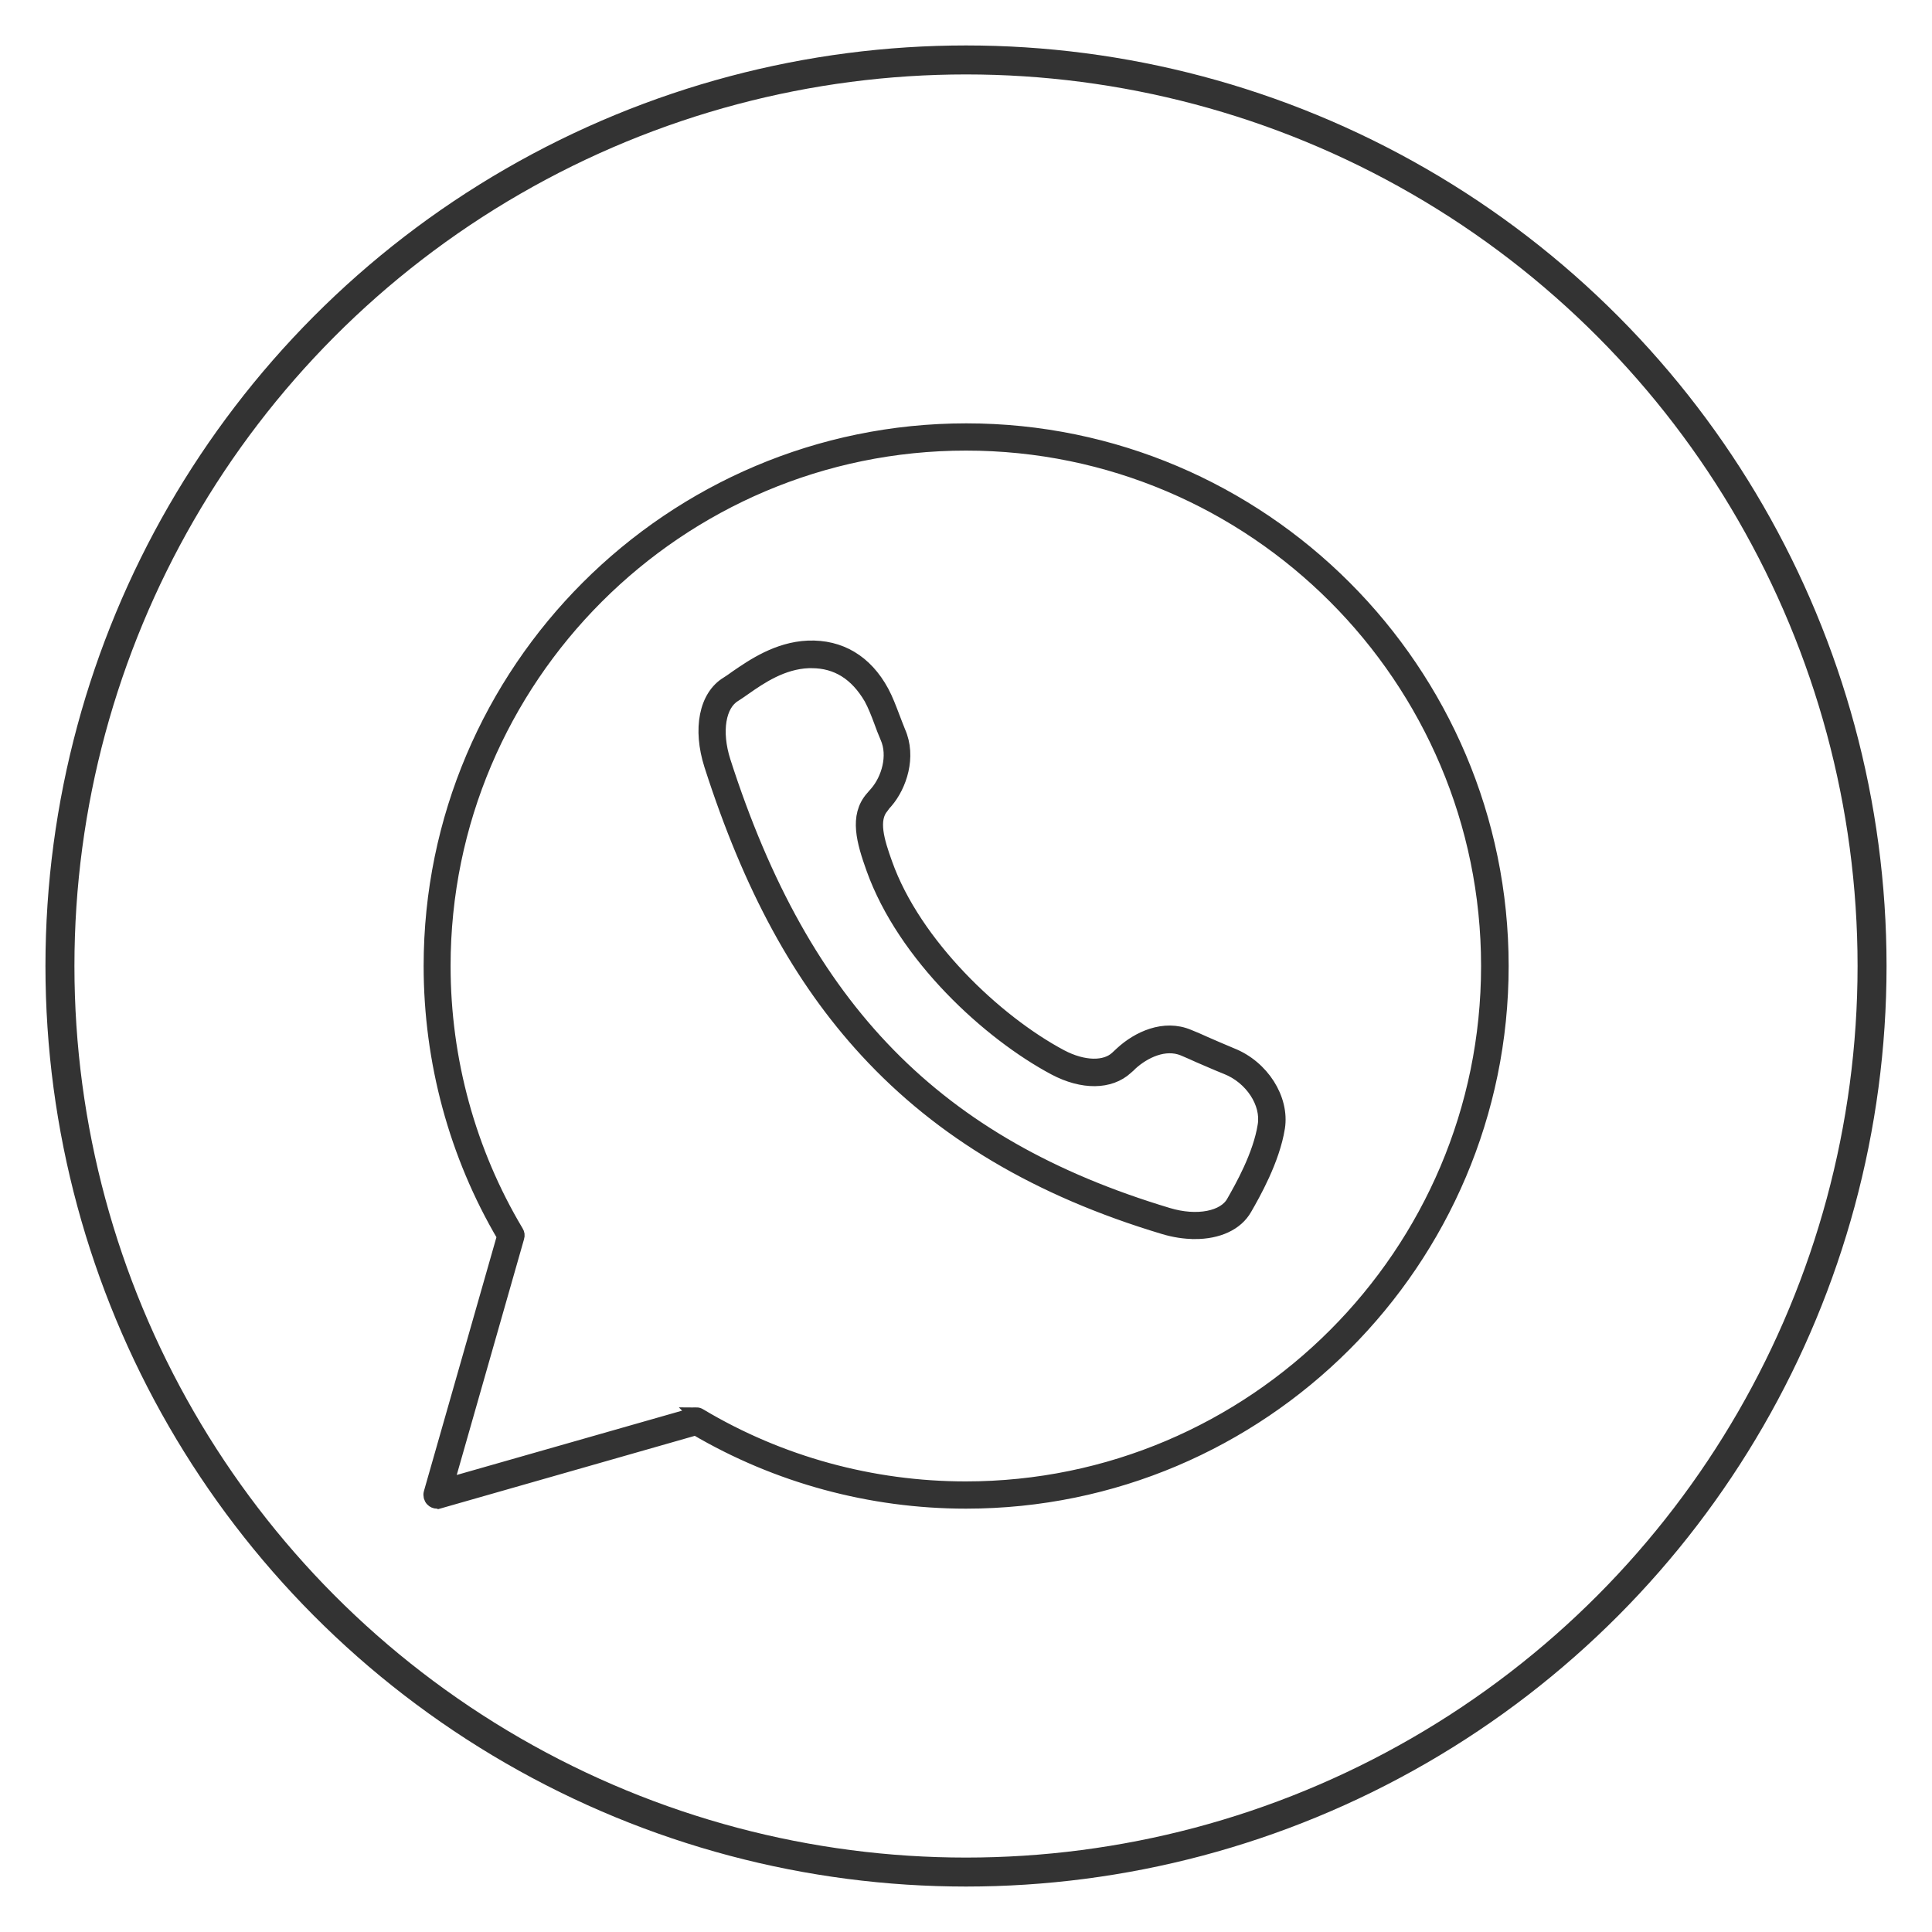
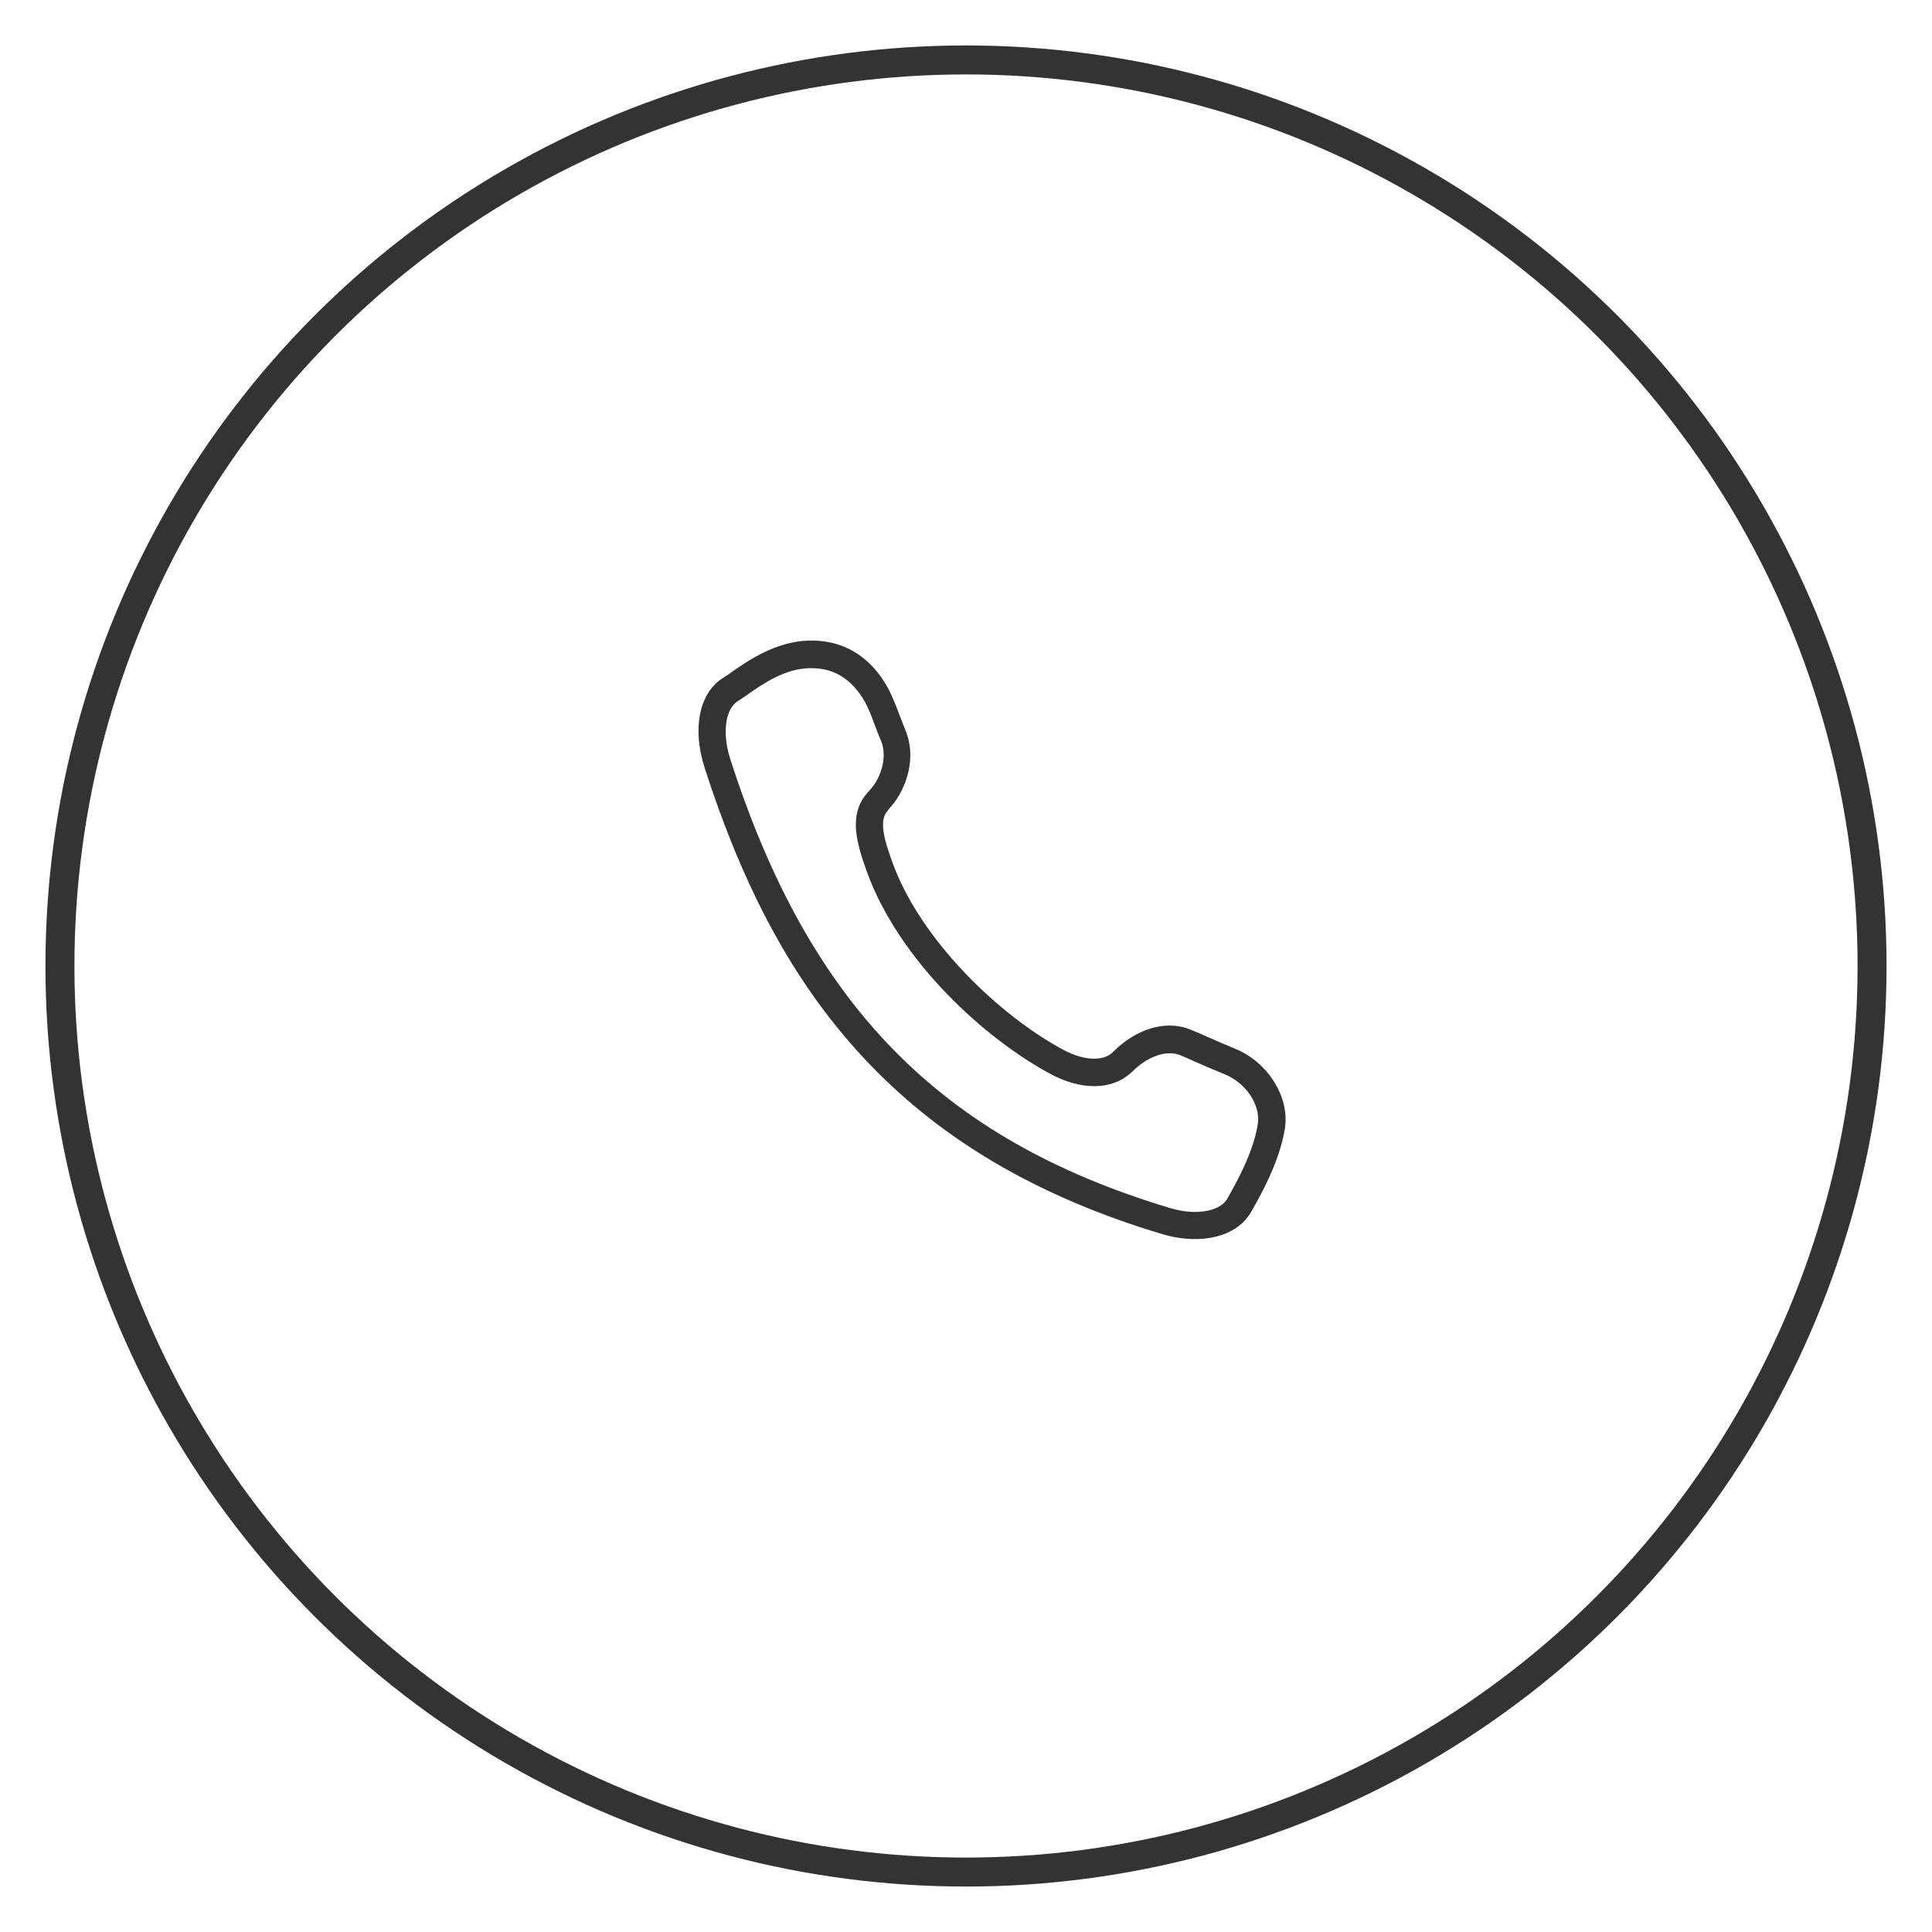
<svg xmlns="http://www.w3.org/2000/svg" viewBox="0 0 400 400" id="Capa_1">
  <defs>
    <style>.cls-1{fill:#333;stroke-miterlimit:10;stroke-width:3px;}.cls-1,.cls-2{stroke:#333;}.cls-2{fill:none;stroke-linecap:round;stroke-linejoin:round;stroke-width:6px;}</style>
  </defs>
  <circle r="187.59" cy="200" cx="200" class="cls-2" />
  <g id="call">
    <path d="M247.36,255.03c-2.05,0-4.23-.33-6.41-.99-25.96-7.8-46.05-19.75-61.5-36.53-13.81-15-24.05-33.82-32.17-59.13-2.38-7.47-1.06-14.2,3.37-16.85.53-.33,1.19-.79,1.92-1.32,3.37-2.31,8.46-5.81,14.73-6.08,6.61-.26,11.89,2.91,15.26,9.12.86,1.59,1.52,3.37,2.18,5.09.4,1.12.86,2.18,1.26,3.24,2.25,5.09.26,11.03-2.58,14.34h0c-.33.33-.59.66-.86,1.06-2.31,2.71-.99,7.13.73,11.89,5.95,16.71,22.79,32.7,36.33,39.9,4.62,2.44,9.25,2.58,11.69.26.33-.33.66-.59.99-.92,3.37-3.1,8.72-5.62,13.74-3.5,1.12.46,2.25.92,3.37,1.45,1.52.66,3.3,1.45,5.55,2.38,6.34,2.51,10.5,9.12,9.58,15-1.06,6.67-5.09,13.74-6.8,16.71-1.78,3.17-5.62,4.89-10.37,4.89ZM168.08,136.84h-.66c-5.48.2-10.04,3.3-13.34,5.62-.73.53-1.45.99-2.05,1.39-3.3,1.98-4.23,7.6-2.25,13.81,16.52,51.4,44.06,79.47,91.96,93.87,6.08,1.85,11.83.73,13.67-2.64,1.65-2.91,5.48-9.58,6.47-15.85.79-4.69-2.71-10.04-7.93-12.09-2.31-.92-4.03-1.72-5.62-2.38-1.12-.53-2.25-.99-3.3-1.45-3.9-1.59-8.19.53-10.9,2.97-.33.33-.66.66-.99.92-3.37,3.1-8.98,3.17-14.73.13-13.54-7.2-31.12-23.25-37.59-41.36-1.98-5.55-3.5-10.77-.2-14.53.26-.33.59-.66.92-1.06,2.38-2.77,3.9-7.66,2.18-11.56-.46-1.06-.92-2.25-1.32-3.37-.59-1.59-1.26-3.3-2.05-4.76-2.97-5.09-7.07-7.66-12.29-7.66Z" class="cls-1" />
-     <path d="M90.46,310.85c-.33,0-.66-.13-.92-.4-.33-.33-.46-.86-.33-1.32l15.19-53.18c-9.98-16.91-15.19-36.27-15.19-55.95,0-61.11,49.75-110.85,110.85-110.85s110.79,49.75,110.79,110.85-49.75,110.85-110.85,110.85c-19.75,0-39.11-5.28-55.95-15.19l-53.18,15.19c-.13-.07-.26,0-.4,0ZM144.17,292.88c.26,0,.46.07.66.2,16.58,9.91,35.67,15.13,55.1,15.13,59.65,0,108.21-48.56,108.21-108.21s-48.49-108.21-108.14-108.21-108.21,48.56-108.21,108.21c0,19.42,5.22,38.51,15.13,55.1.2.33.26.66.13,1.06l-14.67,51.4,51.4-14.67c.2,0,.33,0,.4,0Z" class="cls-1" />
  </g>
</svg>